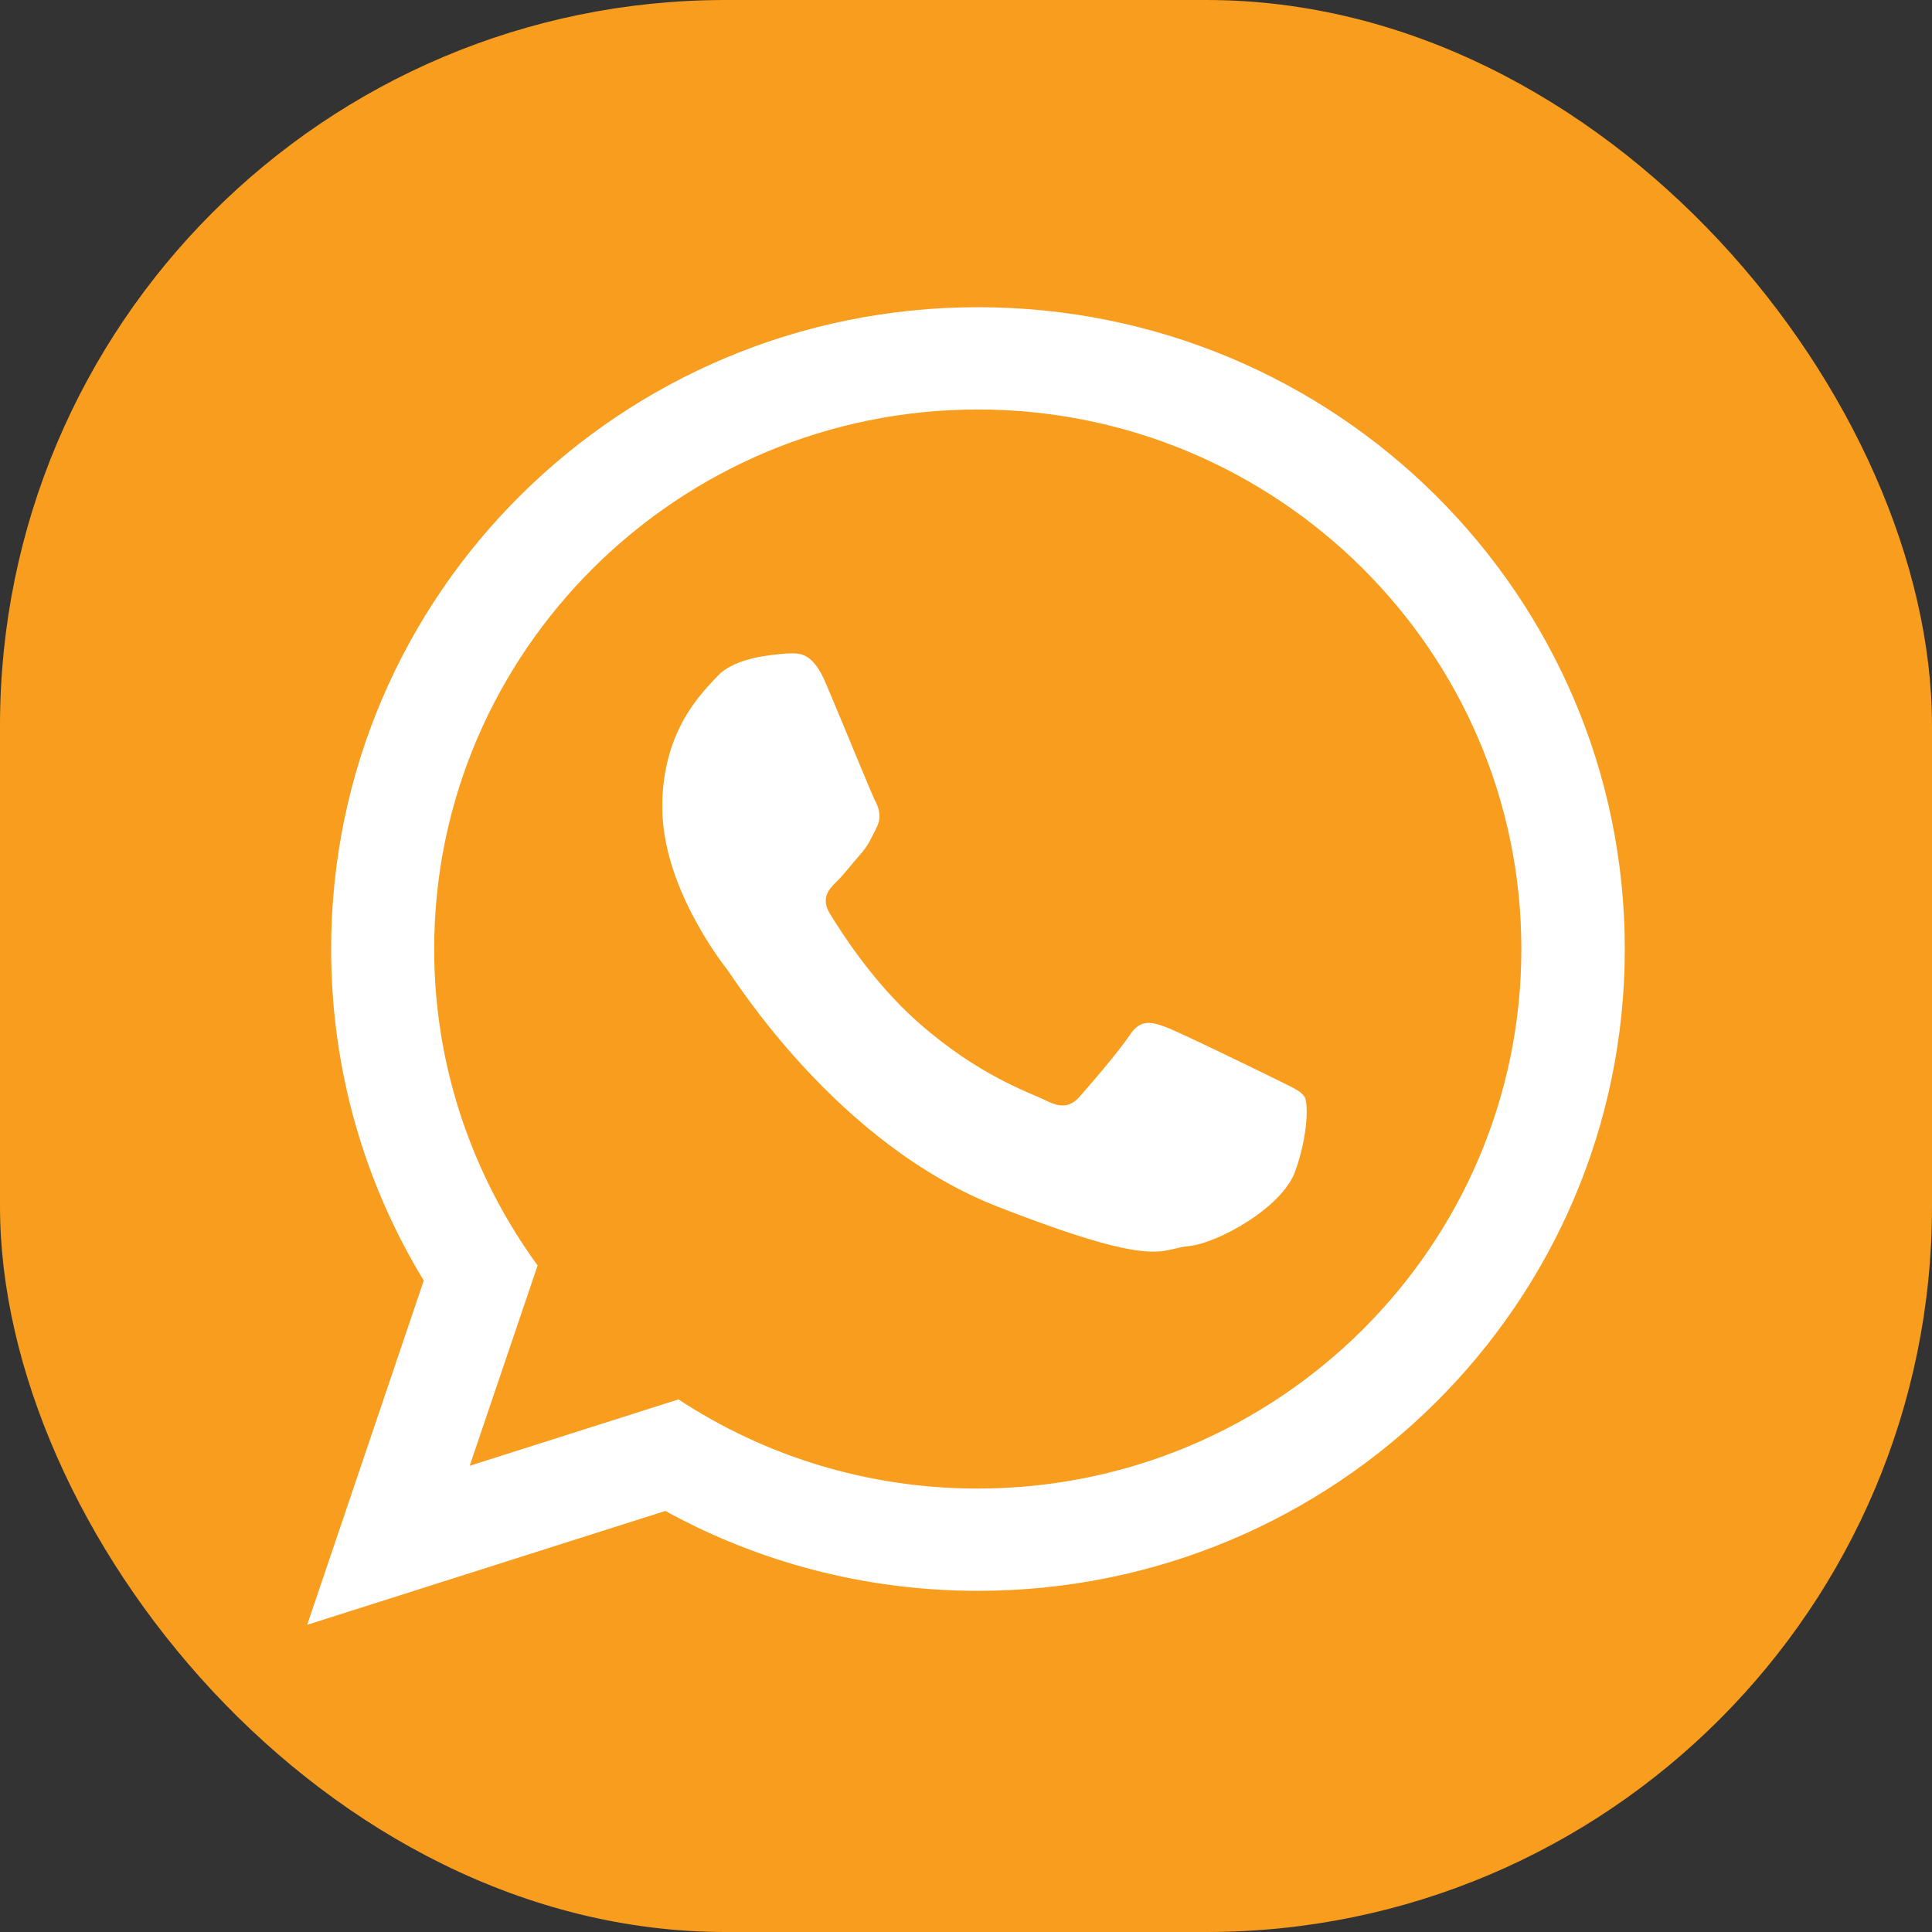
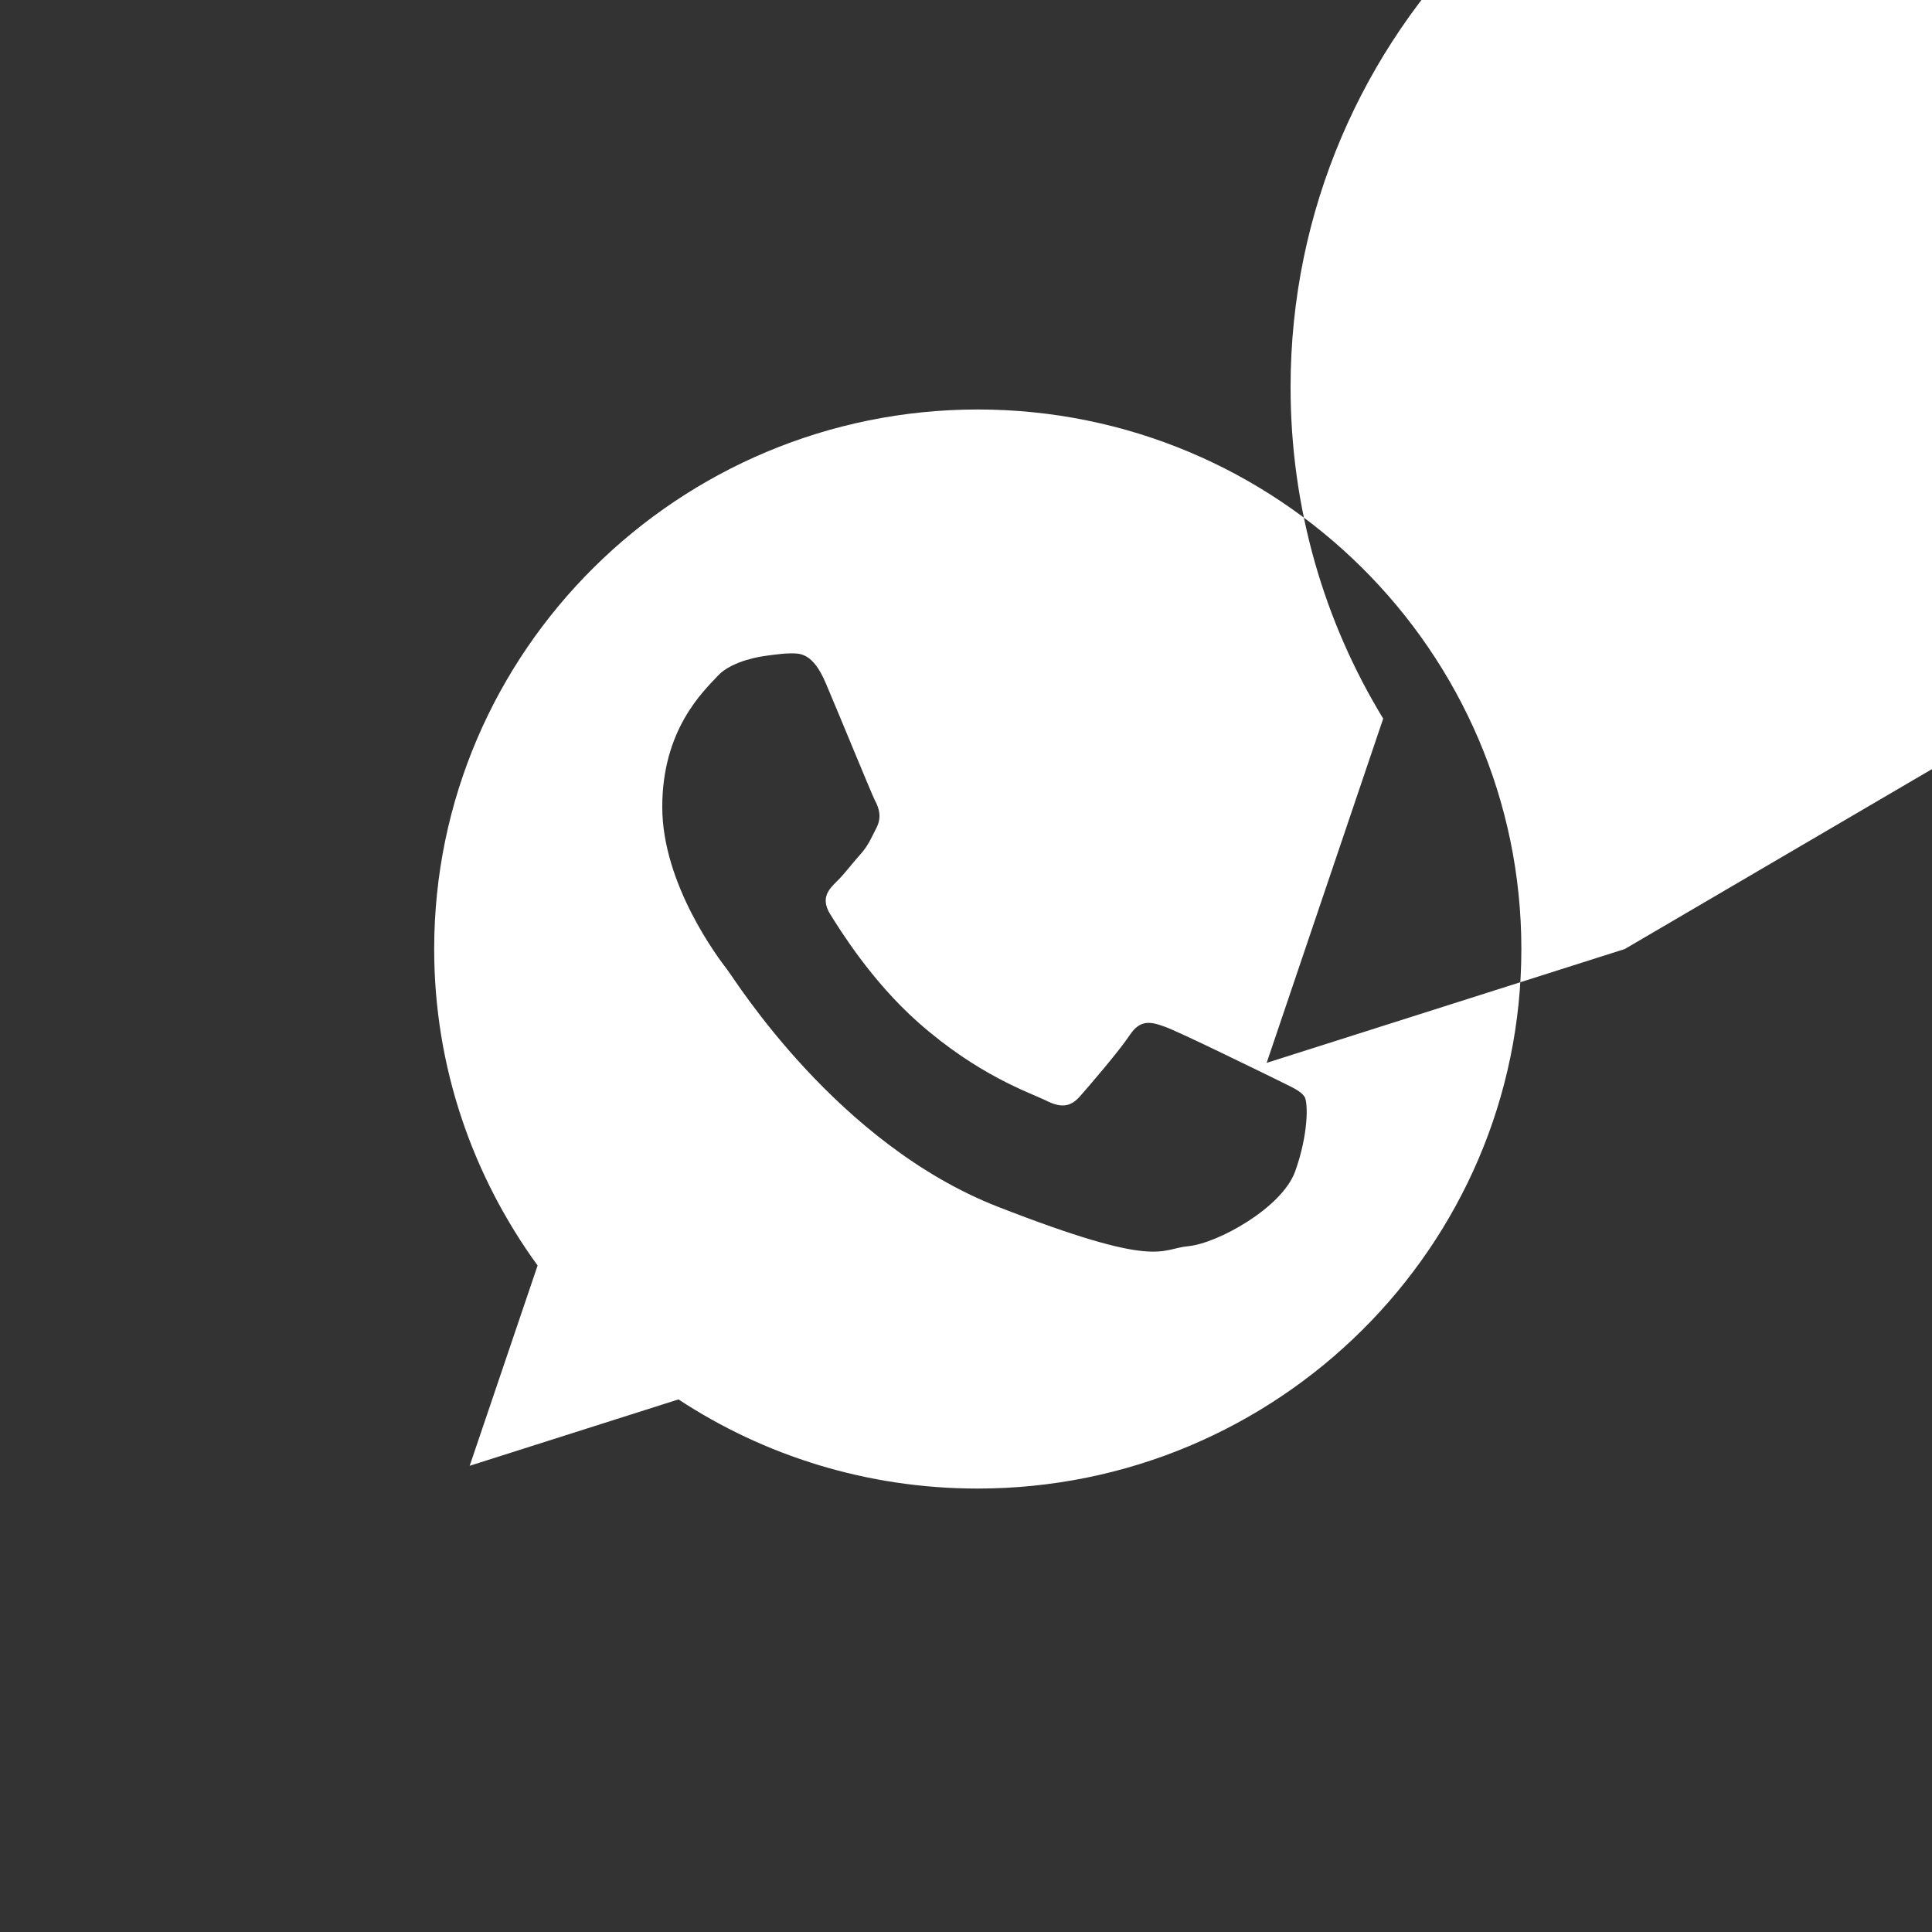
<svg xmlns="http://www.w3.org/2000/svg" id="Layer_2" data-name="Layer 2" viewBox="0 0 50.06 50.06">
  <rect x="0" y="0" width="50.06" height="50.06" fill="#333333" stroke="none" />
  <defs>
    <style>
      .cls-1 {
        fill: #fff;
        fill-rule: evenodd;
      }

      .cls-2 {
        fill: #f89d1d;
      }
    </style>
  </defs>
  <g id="Layer_1-2" data-name="Layer 1">
    <g>
-       <rect class="cls-2" width="50.06" height="50.06" rx="18.8" ry="18.8" />
-       <path class="cls-1" d="M42.1,24.59c0,9.18-7.5,16.63-16.76,16.63-2.94,0-5.7-.75-8.1-2.07l-9.28,2.95,3.02-8.92c-1.53-2.51-2.4-5.45-2.4-8.59,0-9.18,7.5-16.63,16.76-16.63s16.76,7.44,16.76,16.63h0ZM25.34,10.61c-7.77,0-14.09,6.27-14.09,13.98,0,3.06,1,5.89,2.68,8.2l-1.76,5.19,5.41-1.72c2.22,1.46,4.89,2.31,7.75,2.31,7.77,0,14.09-6.27,14.09-13.98s-6.32-13.98-14.09-13.98h0ZM33.8,28.42c-.1-.17-.38-.27-.79-.48-.41-.2-2.43-1.19-2.81-1.33-.38-.14-.65-.2-.92.2-.27.41-1.06,1.33-1.3,1.6-.24.27-.48.31-.89.1-.41-.2-1.74-.64-3.3-2.02-1.22-1.08-2.04-2.42-2.29-2.82-.24-.41-.02-.63.18-.83.19-.18.41-.48.62-.71.21-.24.27-.41.41-.68.14-.27.07-.51-.04-.71-.1-.2-.92-2.21-1.27-3.03-.34-.81-.68-.78-.92-.78s-.68.07-.68.07c0,0-.82.1-1.2.51-.38.41-1.44,1.39-1.44,3.4s1.47,3.94,1.68,4.21c.21.27,2.84,4.52,7.02,6.15,4.18,1.63,4.18,1.09,4.93,1.02.75-.07,2.43-.99,2.77-1.94.34-.95.34-1.77.24-1.94h0Z" />
+       <path class="cls-1" d="M42.1,24.59l-9.28,2.95,3.02-8.92c-1.53-2.51-2.4-5.45-2.4-8.59,0-9.18,7.5-16.63,16.76-16.63s16.76,7.44,16.76,16.63h0ZM25.34,10.61c-7.77,0-14.09,6.27-14.09,13.98,0,3.06,1,5.89,2.68,8.2l-1.76,5.19,5.41-1.72c2.22,1.46,4.89,2.31,7.75,2.31,7.77,0,14.09-6.27,14.09-13.98s-6.32-13.98-14.09-13.98h0ZM33.8,28.42c-.1-.17-.38-.27-.79-.48-.41-.2-2.43-1.19-2.81-1.33-.38-.14-.65-.2-.92.2-.27.41-1.06,1.33-1.3,1.6-.24.27-.48.31-.89.1-.41-.2-1.74-.64-3.3-2.02-1.22-1.08-2.04-2.42-2.29-2.82-.24-.41-.02-.63.18-.83.19-.18.41-.48.62-.71.21-.24.27-.41.41-.68.14-.27.07-.51-.04-.71-.1-.2-.92-2.21-1.27-3.03-.34-.81-.68-.78-.92-.78s-.68.07-.68.07c0,0-.82.1-1.2.51-.38.41-1.44,1.39-1.44,3.4s1.47,3.94,1.68,4.21c.21.27,2.84,4.52,7.02,6.15,4.18,1.63,4.18,1.09,4.93,1.02.75-.07,2.43-.99,2.77-1.94.34-.95.34-1.77.24-1.94h0Z" />
    </g>
  </g>
</svg>